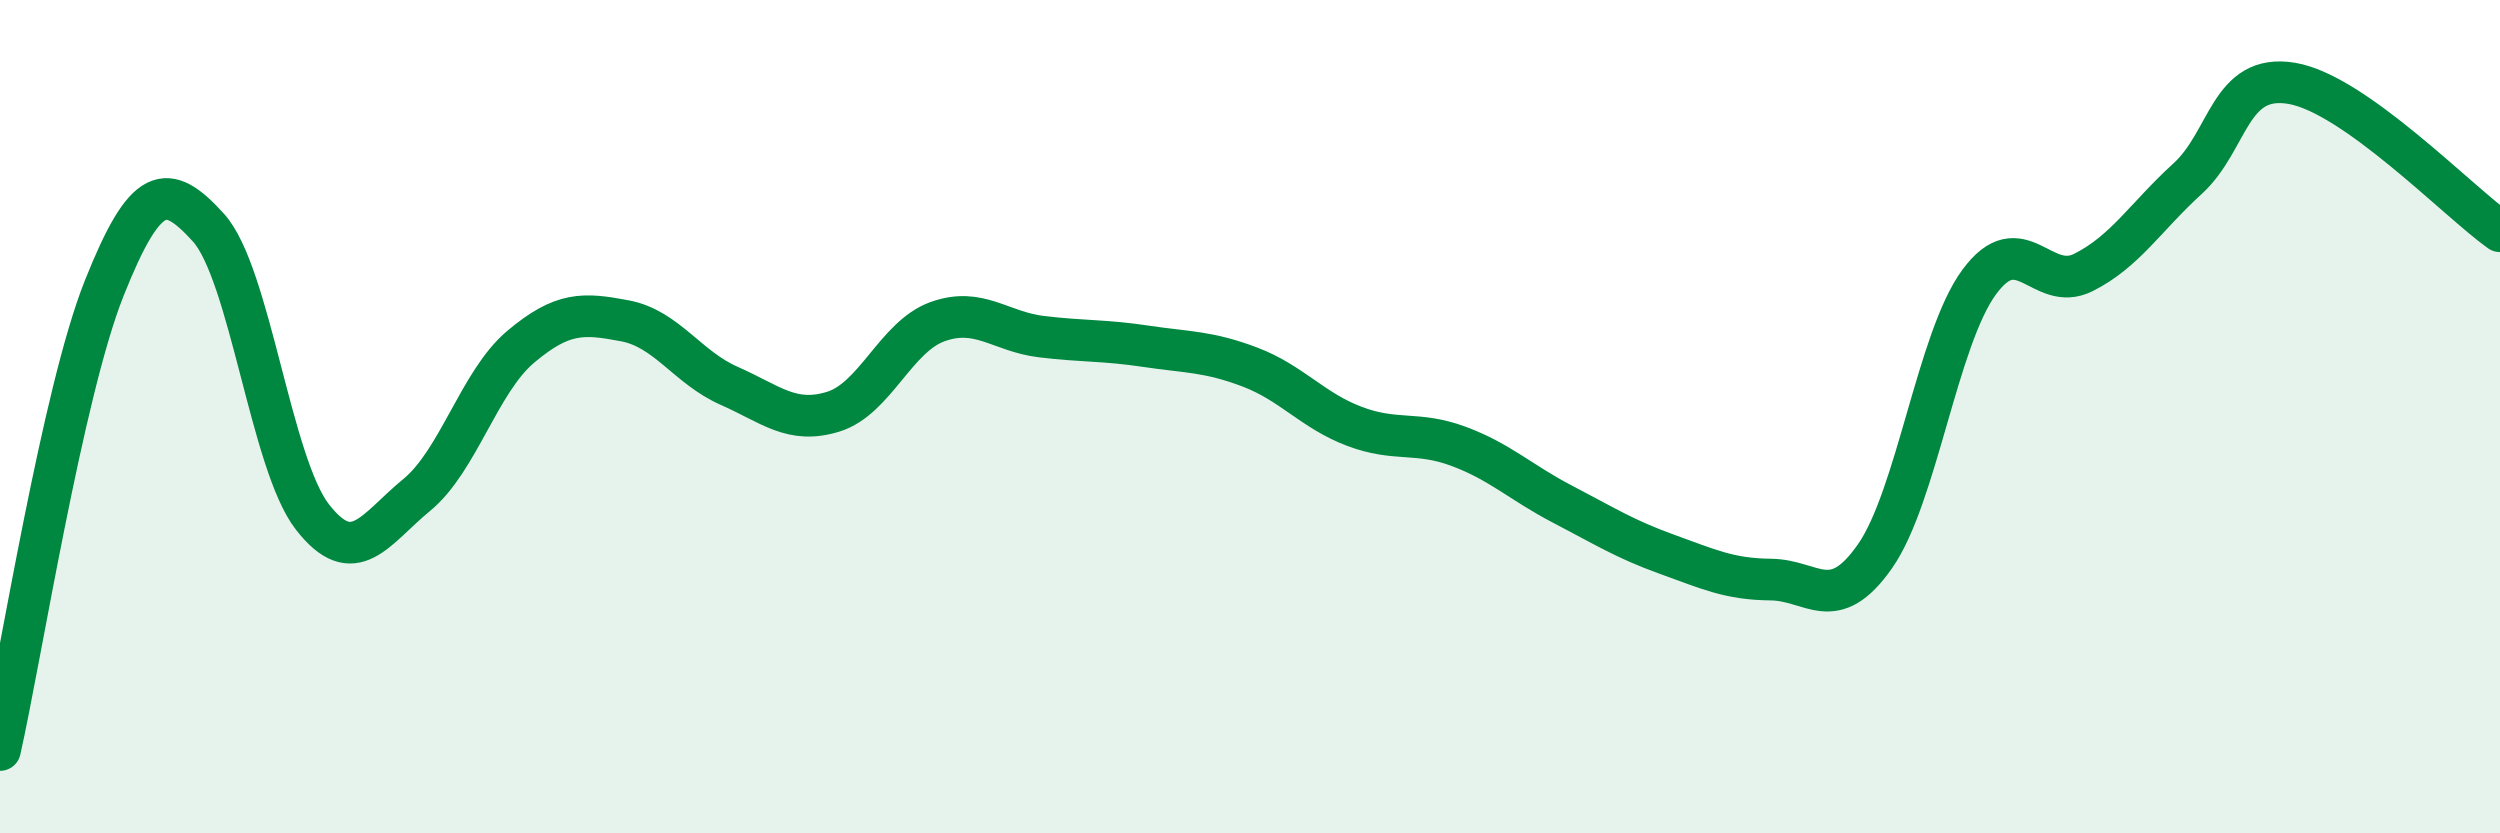
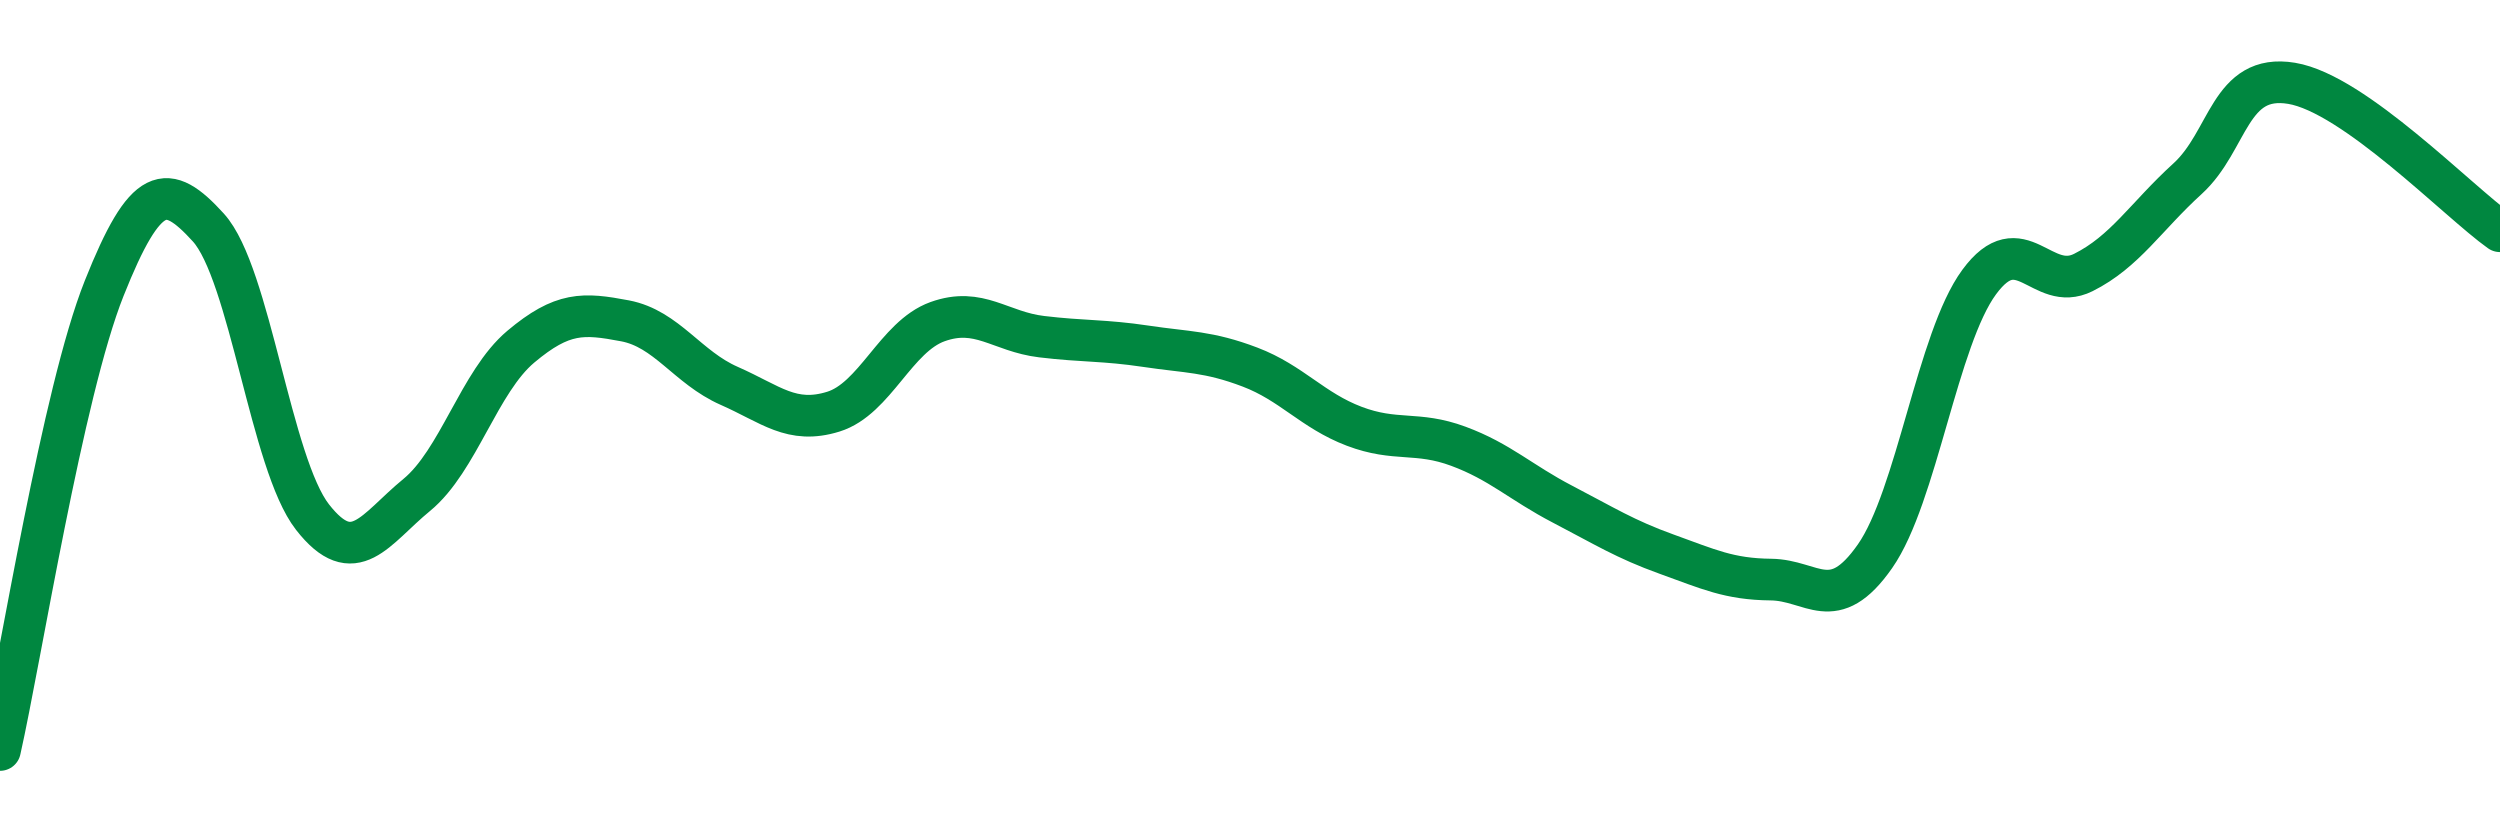
<svg xmlns="http://www.w3.org/2000/svg" width="60" height="20" viewBox="0 0 60 20">
-   <path d="M 0,18 C 0.5,15.78 1.5,9.43 2.5,6.92 C 3.5,4.41 4,4.36 5,5.46 C 6,6.56 6.5,11.13 7.5,12.41 C 8.5,13.69 9,12.7 10,11.88 C 11,11.06 11.5,9.16 12.5,8.32 C 13.5,7.48 14,7.51 15,7.7 C 16,7.89 16.5,8.82 17.5,9.26 C 18.5,9.7 19,10.19 20,9.88 C 21,9.57 21.5,8.08 22.5,7.72 C 23.5,7.36 24,7.96 25,8.08 C 26,8.2 26.5,8.16 27.5,8.31 C 28.5,8.46 29,8.43 30,8.81 C 31,9.19 31.5,9.85 32.5,10.23 C 33.5,10.61 34,10.34 35,10.71 C 36,11.08 36.5,11.58 37.5,12.1 C 38.5,12.62 39,12.94 40,13.3 C 41,13.66 41.5,13.9 42.5,13.91 C 43.5,13.92 44,14.78 45,13.35 C 46,11.92 46.5,8.13 47.5,6.77 C 48.5,5.41 49,7.04 50,6.54 C 51,6.04 51.5,5.2 52.5,4.29 C 53.5,3.38 53.5,1.75 55,2 C 56.5,2.25 59,4.84 60,5.55L60 20L0 20Z" fill="#008740" opacity="0.1" stroke-linecap="round" stroke-linejoin="round" />
  <path d="M 0,18 C 0.5,15.78 1.5,9.43 2.5,6.92 C 3.5,4.41 4,4.36 5,5.46 C 6,6.56 6.5,11.13 7.5,12.41 C 8.5,13.69 9,12.7 10,11.88 C 11,11.06 11.5,9.16 12.5,8.32 C 13.5,7.48 14,7.51 15,7.7 C 16,7.89 16.5,8.82 17.5,9.26 C 18.5,9.7 19,10.19 20,9.88 C 21,9.57 21.5,8.08 22.5,7.72 C 23.5,7.36 24,7.96 25,8.08 C 26,8.2 26.5,8.16 27.5,8.31 C 28.5,8.46 29,8.43 30,8.81 C 31,9.19 31.5,9.85 32.5,10.23 C 33.5,10.61 34,10.34 35,10.71 C 36,11.08 36.5,11.58 37.5,12.1 C 38.5,12.62 39,12.94 40,13.3 C 41,13.66 41.5,13.9 42.5,13.91 C 43.5,13.92 44,14.78 45,13.35 C 46,11.92 46.5,8.13 47.5,6.77 C 48.5,5.41 49,7.04 50,6.54 C 51,6.04 51.5,5.2 52.5,4.29 C 53.5,3.38 53.5,1.75 55,2 C 56.5,2.25 59,4.84 60,5.55" stroke="#008740" stroke-width="1" fill="none" stroke-linecap="round" stroke-linejoin="round" />
</svg>